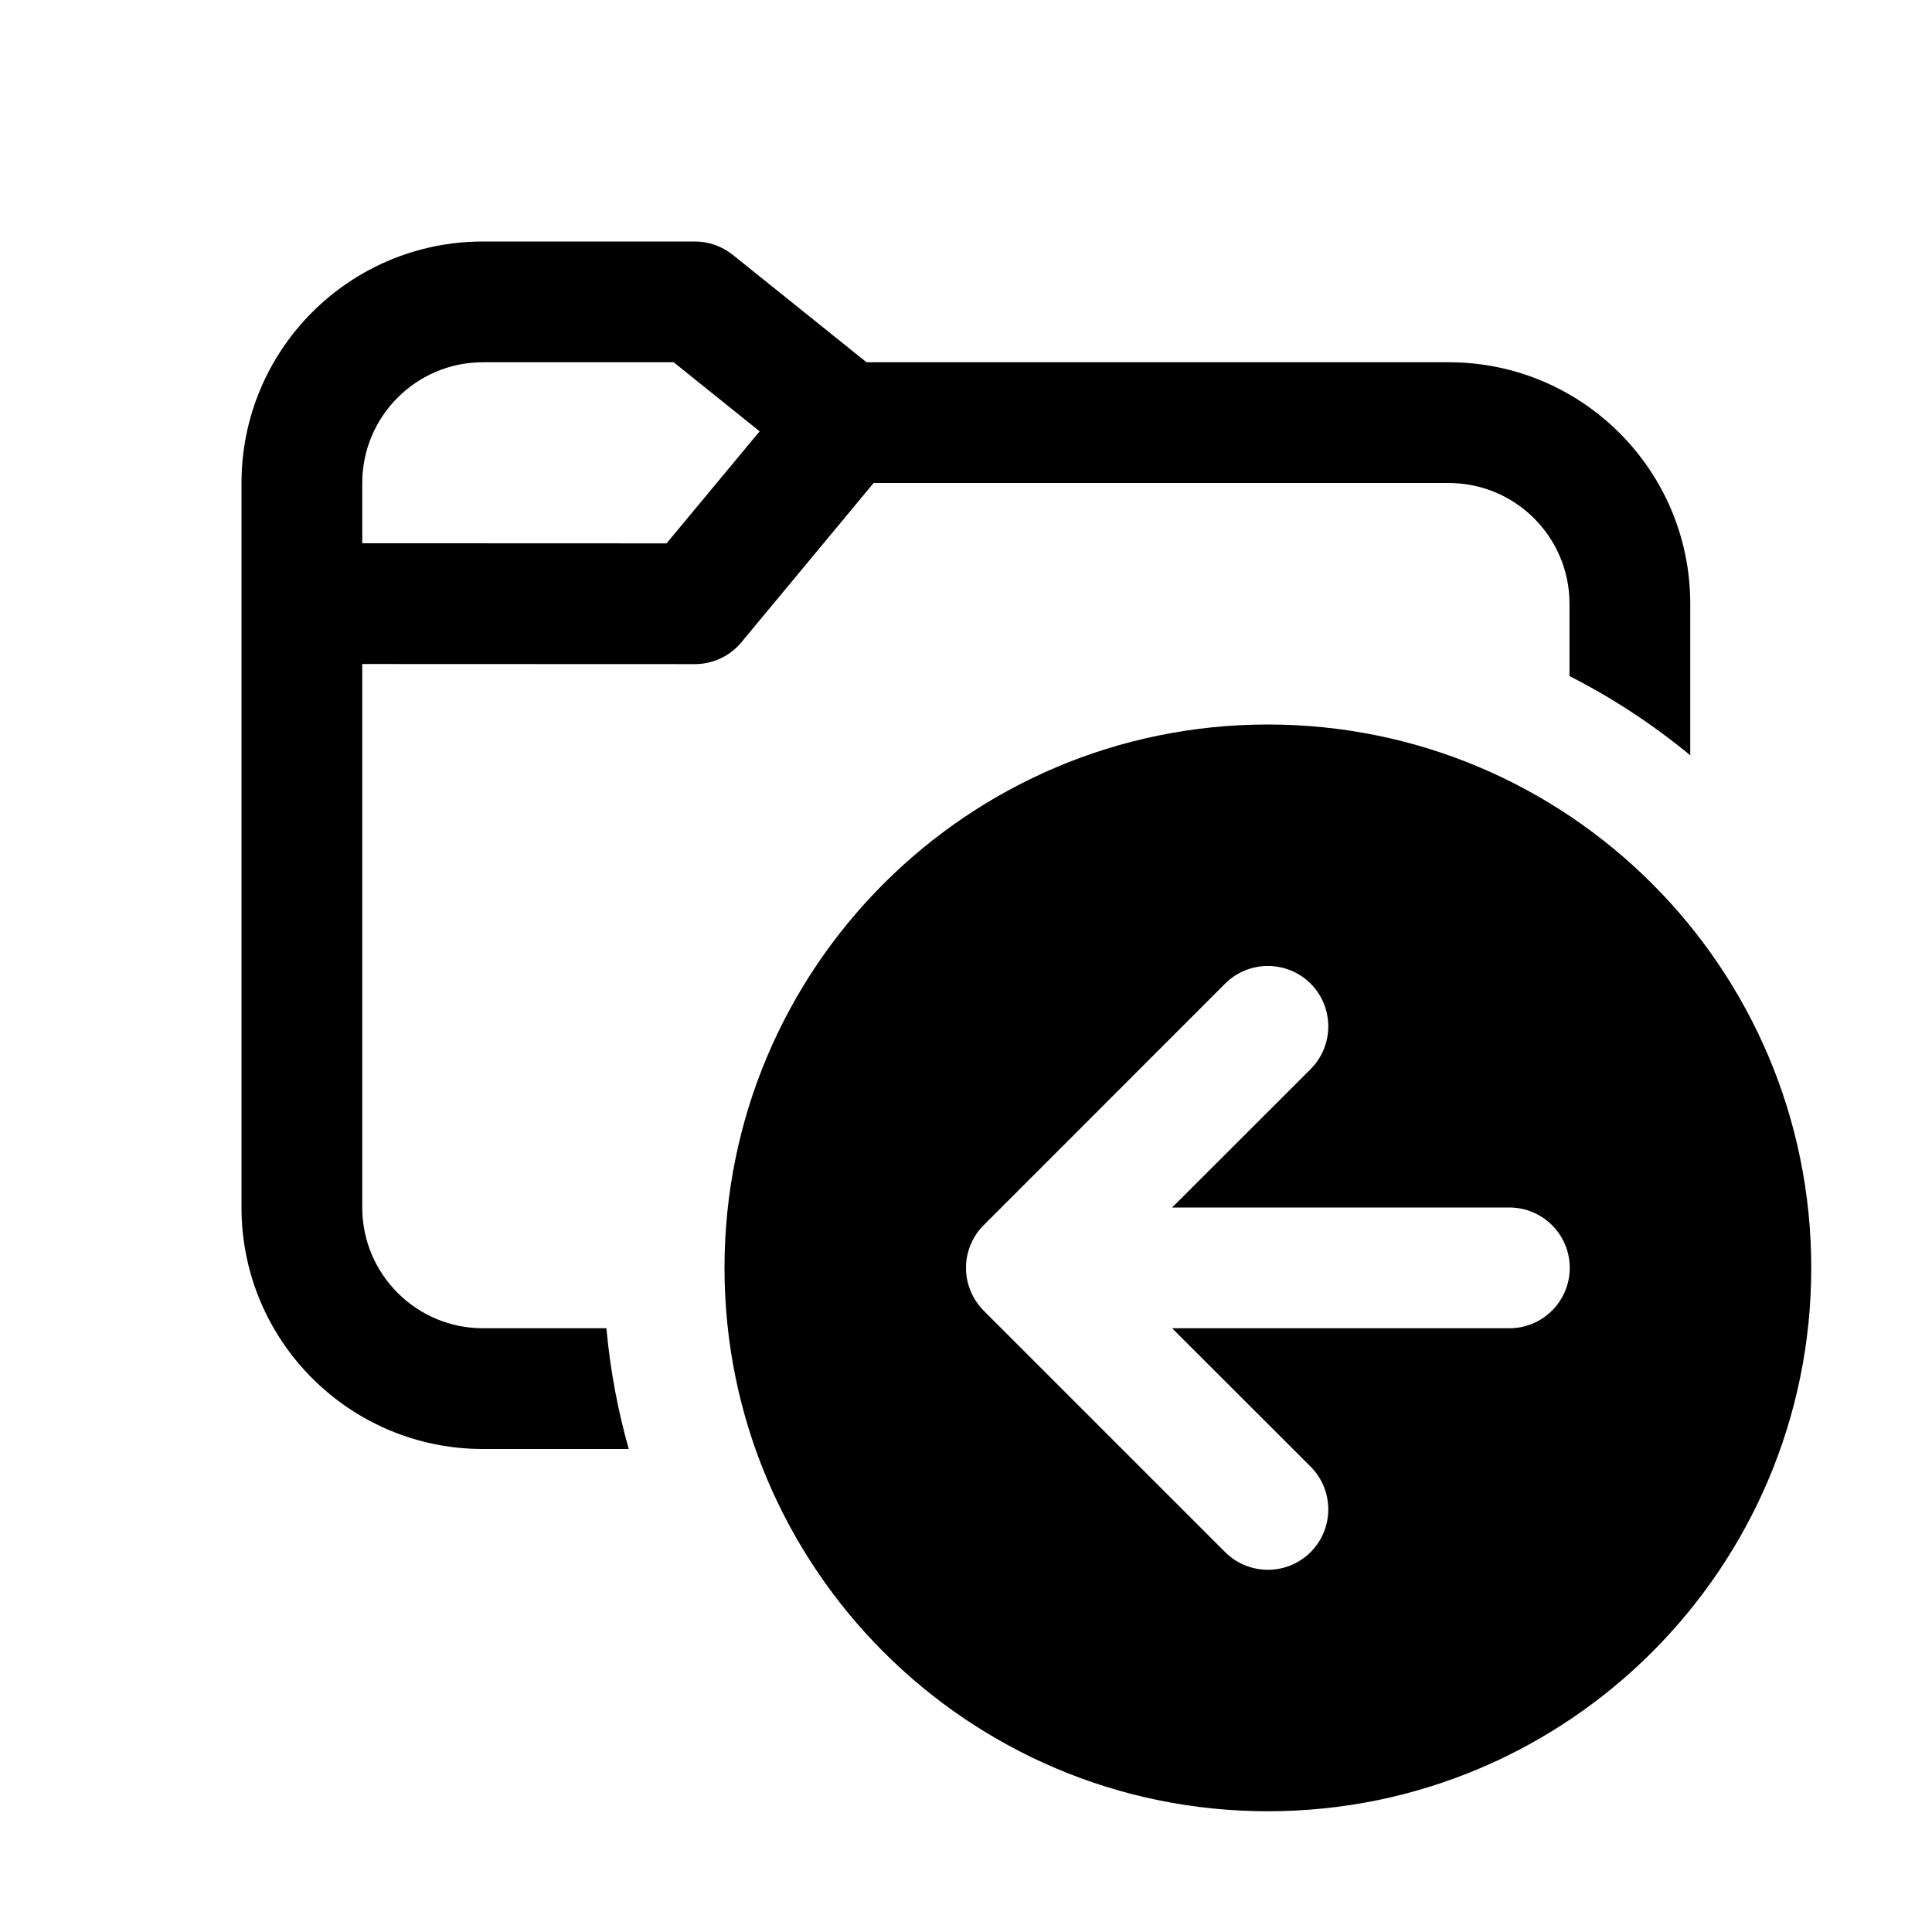
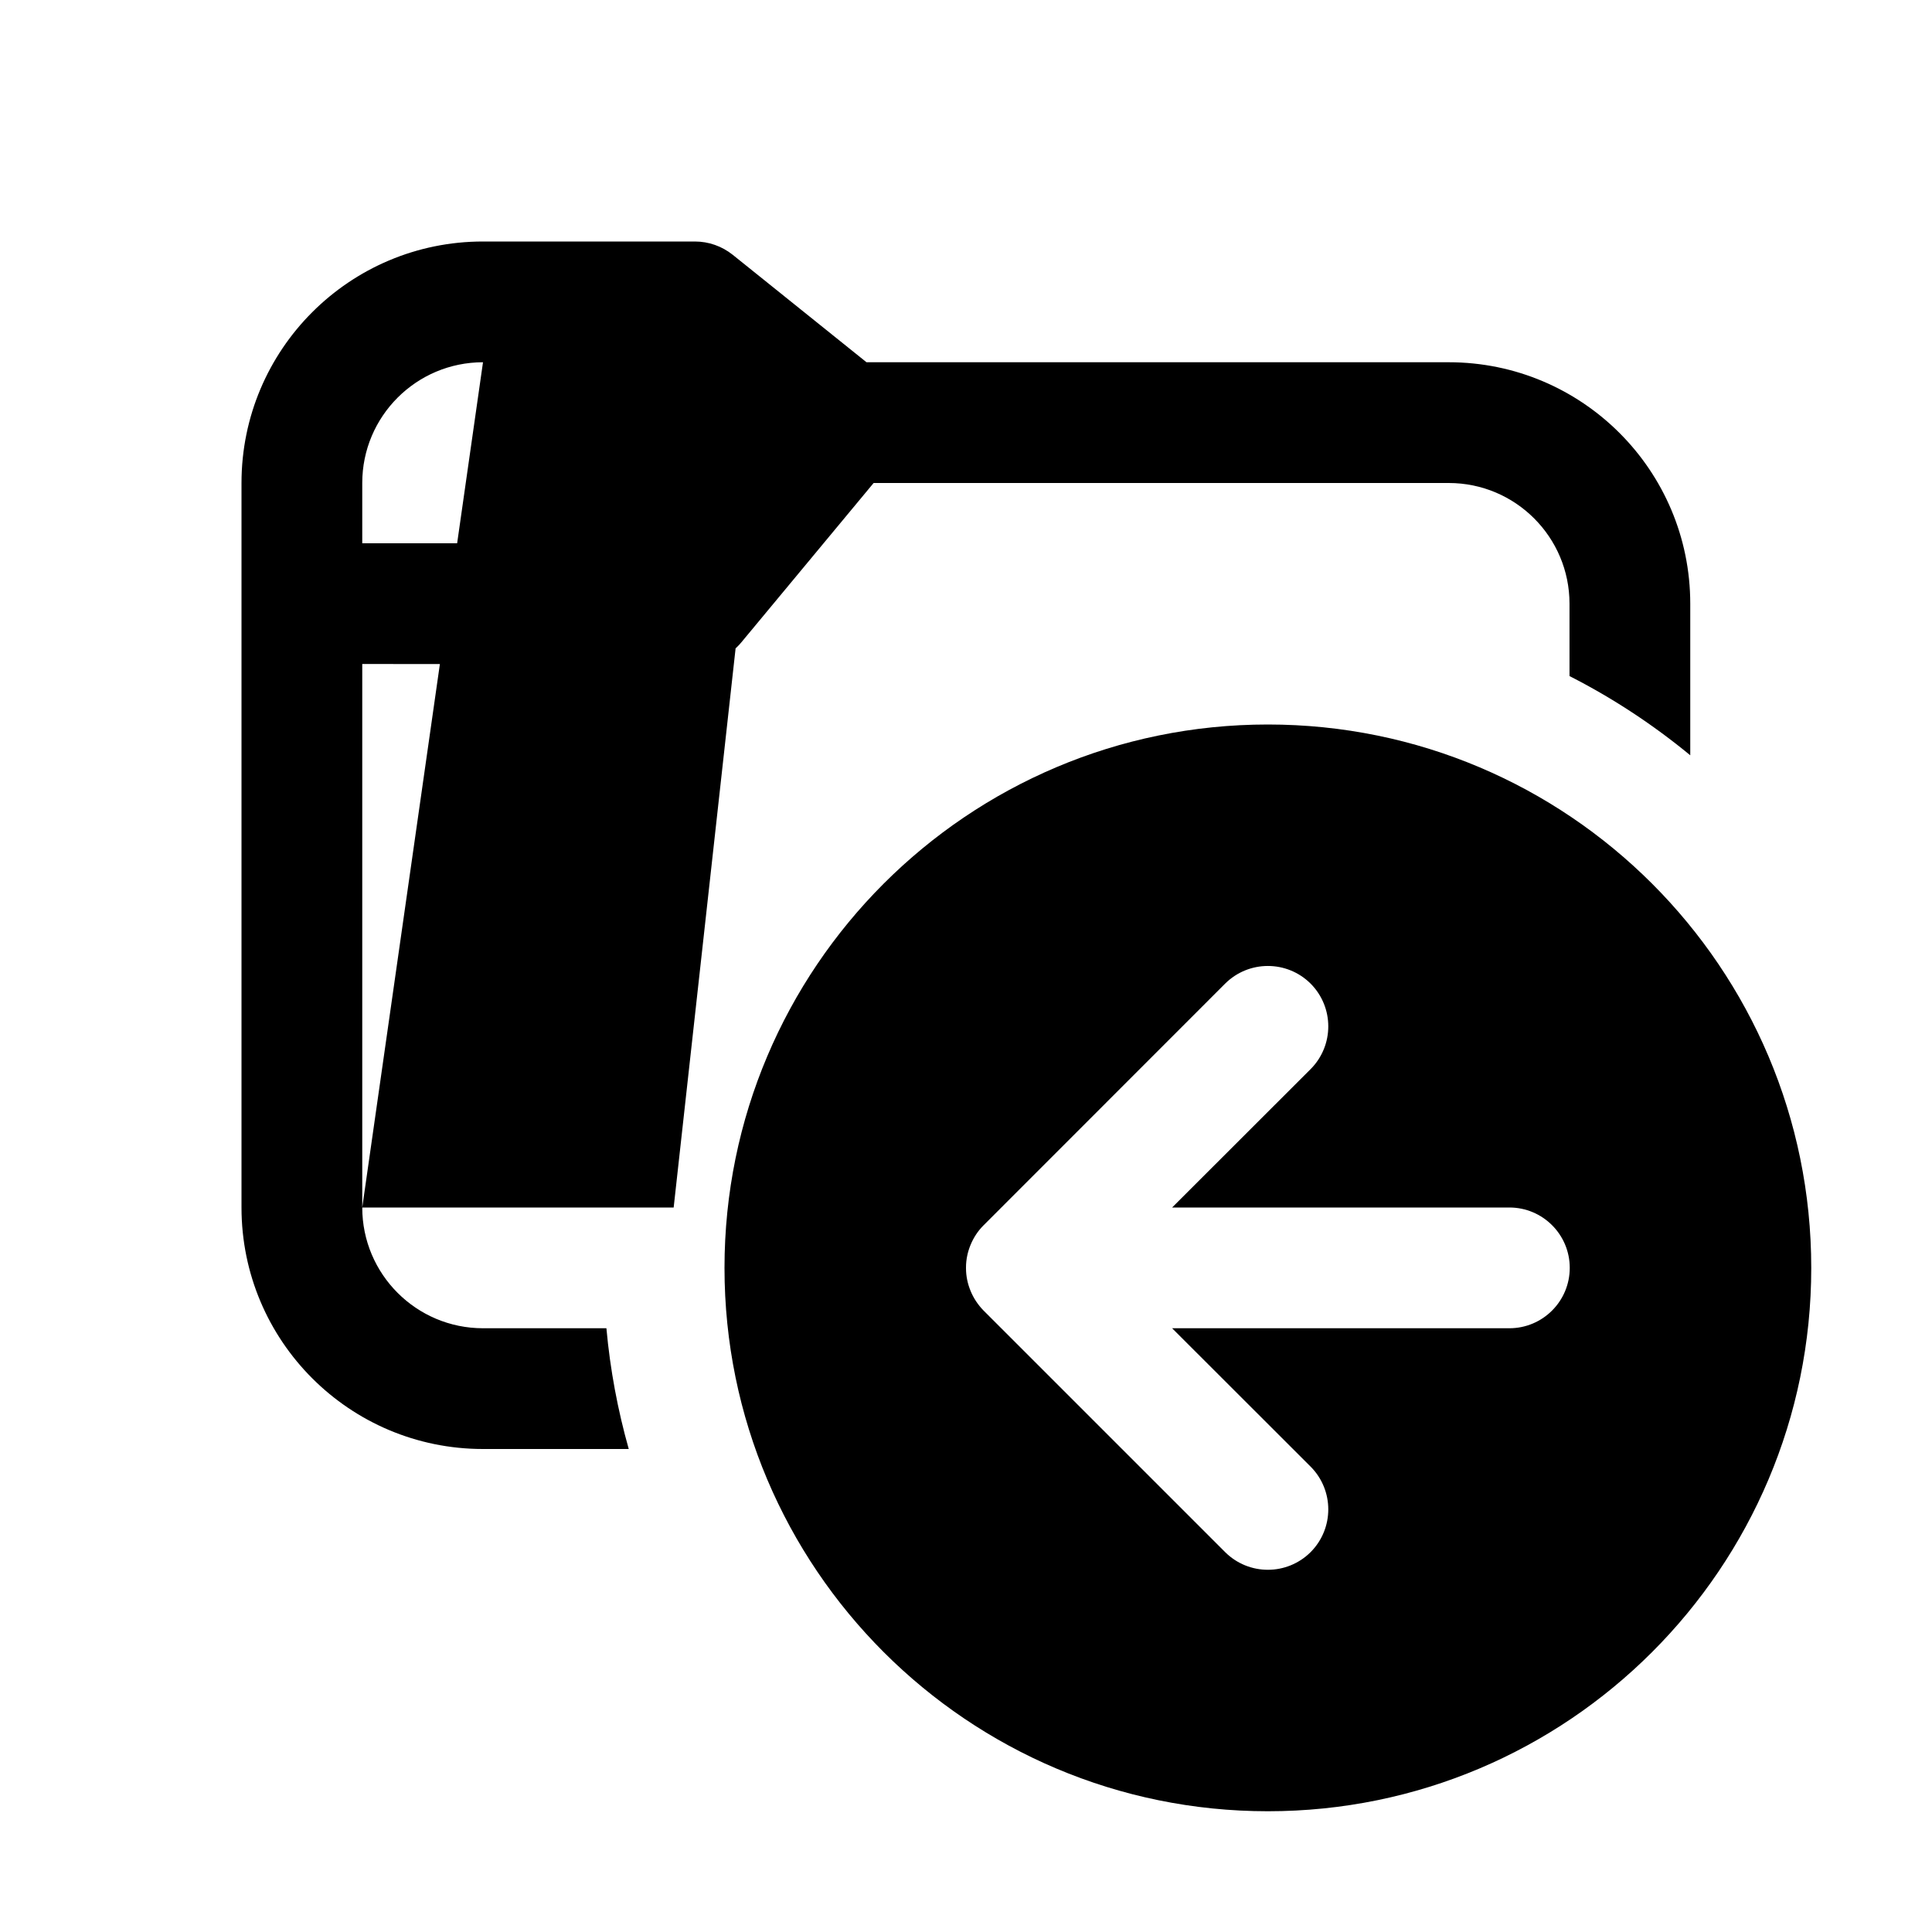
<svg xmlns="http://www.w3.org/2000/svg" viewBox="0 0 16 16" fill="none">
-   <path d="M3 10V5.499L5.755 5.5C5.903 5.5 6.045 5.434 6.14 5.319L7.235 4H11.998C12.55 4 12.998 4.448 12.998 5V5.599C13.356 5.781 13.691 6.002 13.998 6.255V5C13.998 3.895 13.102 3 11.998 3H7.176L6.068 2.11C5.979 2.039 5.869 2 5.755 2H4C2.895 2 2 2.895 2 4V10C2 11.105 2.895 12 4 12H5.207C5.116 11.678 5.053 11.343 5.022 11H4C3.448 11 3 10.552 3 10ZM4 3H5.579L6.291 3.572L5.52 4.5L3 4.499V4C3 3.448 3.448 3 4 3ZM10.5 15C8.015 15 6 12.985 6 10.5C6 8.015 8.015 6 10.5 6C12.985 6 15 8.015 15 10.5C15 12.985 12.985 15 10.5 15ZM8.147 10.146L8.144 10.149C8.097 10.196 8.062 10.251 8.038 10.309C8.014 10.367 8 10.43 8 10.497L8 10.5L8 10.503C8 10.57 8.014 10.633 8.038 10.691C8.062 10.75 8.099 10.806 8.146 10.854L10.146 12.854C10.342 13.049 10.658 13.049 10.854 12.854C11.049 12.658 11.049 12.342 10.854 12.146L9.707 11H12.5C12.776 11 13 10.776 13 10.5C13 10.224 12.776 10 12.5 10H9.707L10.854 8.854C11.049 8.658 11.049 8.342 10.854 8.146C10.658 7.951 10.342 7.951 10.146 8.146L8.147 10.146Z" fill="currentColor" />
+   <path d="M3 10V5.499L5.755 5.5C5.903 5.5 6.045 5.434 6.14 5.319L7.235 4H11.998C12.55 4 12.998 4.448 12.998 5V5.599C13.356 5.781 13.691 6.002 13.998 6.255V5C13.998 3.895 13.102 3 11.998 3H7.176L6.068 2.11C5.979 2.039 5.869 2 5.755 2H4C2.895 2 2 2.895 2 4V10C2 11.105 2.895 12 4 12H5.207C5.116 11.678 5.053 11.343 5.022 11H4C3.448 11 3 10.552 3 10ZH5.579L6.291 3.572L5.52 4.5L3 4.499V4C3 3.448 3.448 3 4 3ZM10.5 15C8.015 15 6 12.985 6 10.5C6 8.015 8.015 6 10.5 6C12.985 6 15 8.015 15 10.5C15 12.985 12.985 15 10.5 15ZM8.147 10.146L8.144 10.149C8.097 10.196 8.062 10.251 8.038 10.309C8.014 10.367 8 10.43 8 10.497L8 10.5L8 10.503C8 10.57 8.014 10.633 8.038 10.691C8.062 10.75 8.099 10.806 8.146 10.854L10.146 12.854C10.342 13.049 10.658 13.049 10.854 12.854C11.049 12.658 11.049 12.342 10.854 12.146L9.707 11H12.5C12.776 11 13 10.776 13 10.5C13 10.224 12.776 10 12.5 10H9.707L10.854 8.854C11.049 8.658 11.049 8.342 10.854 8.146C10.658 7.951 10.342 7.951 10.146 8.146L8.147 10.146Z" fill="currentColor" />
</svg>